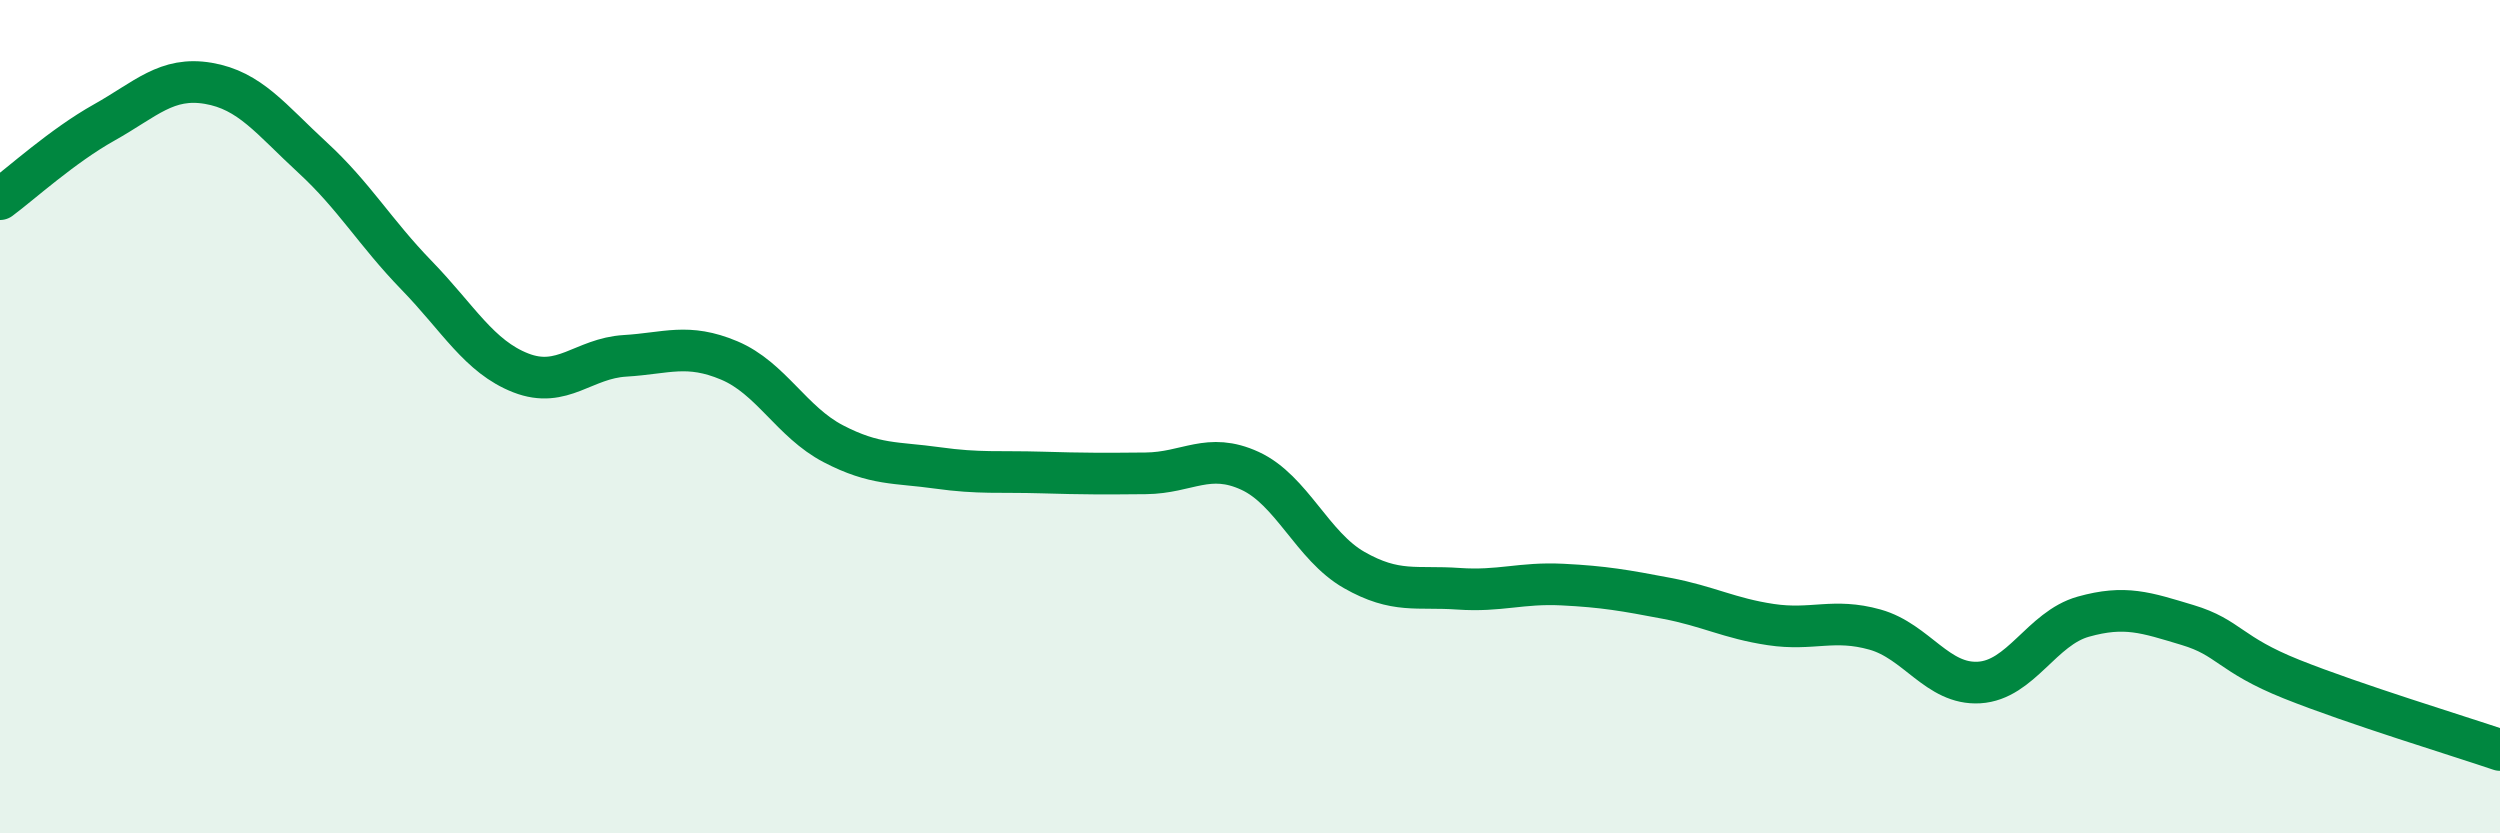
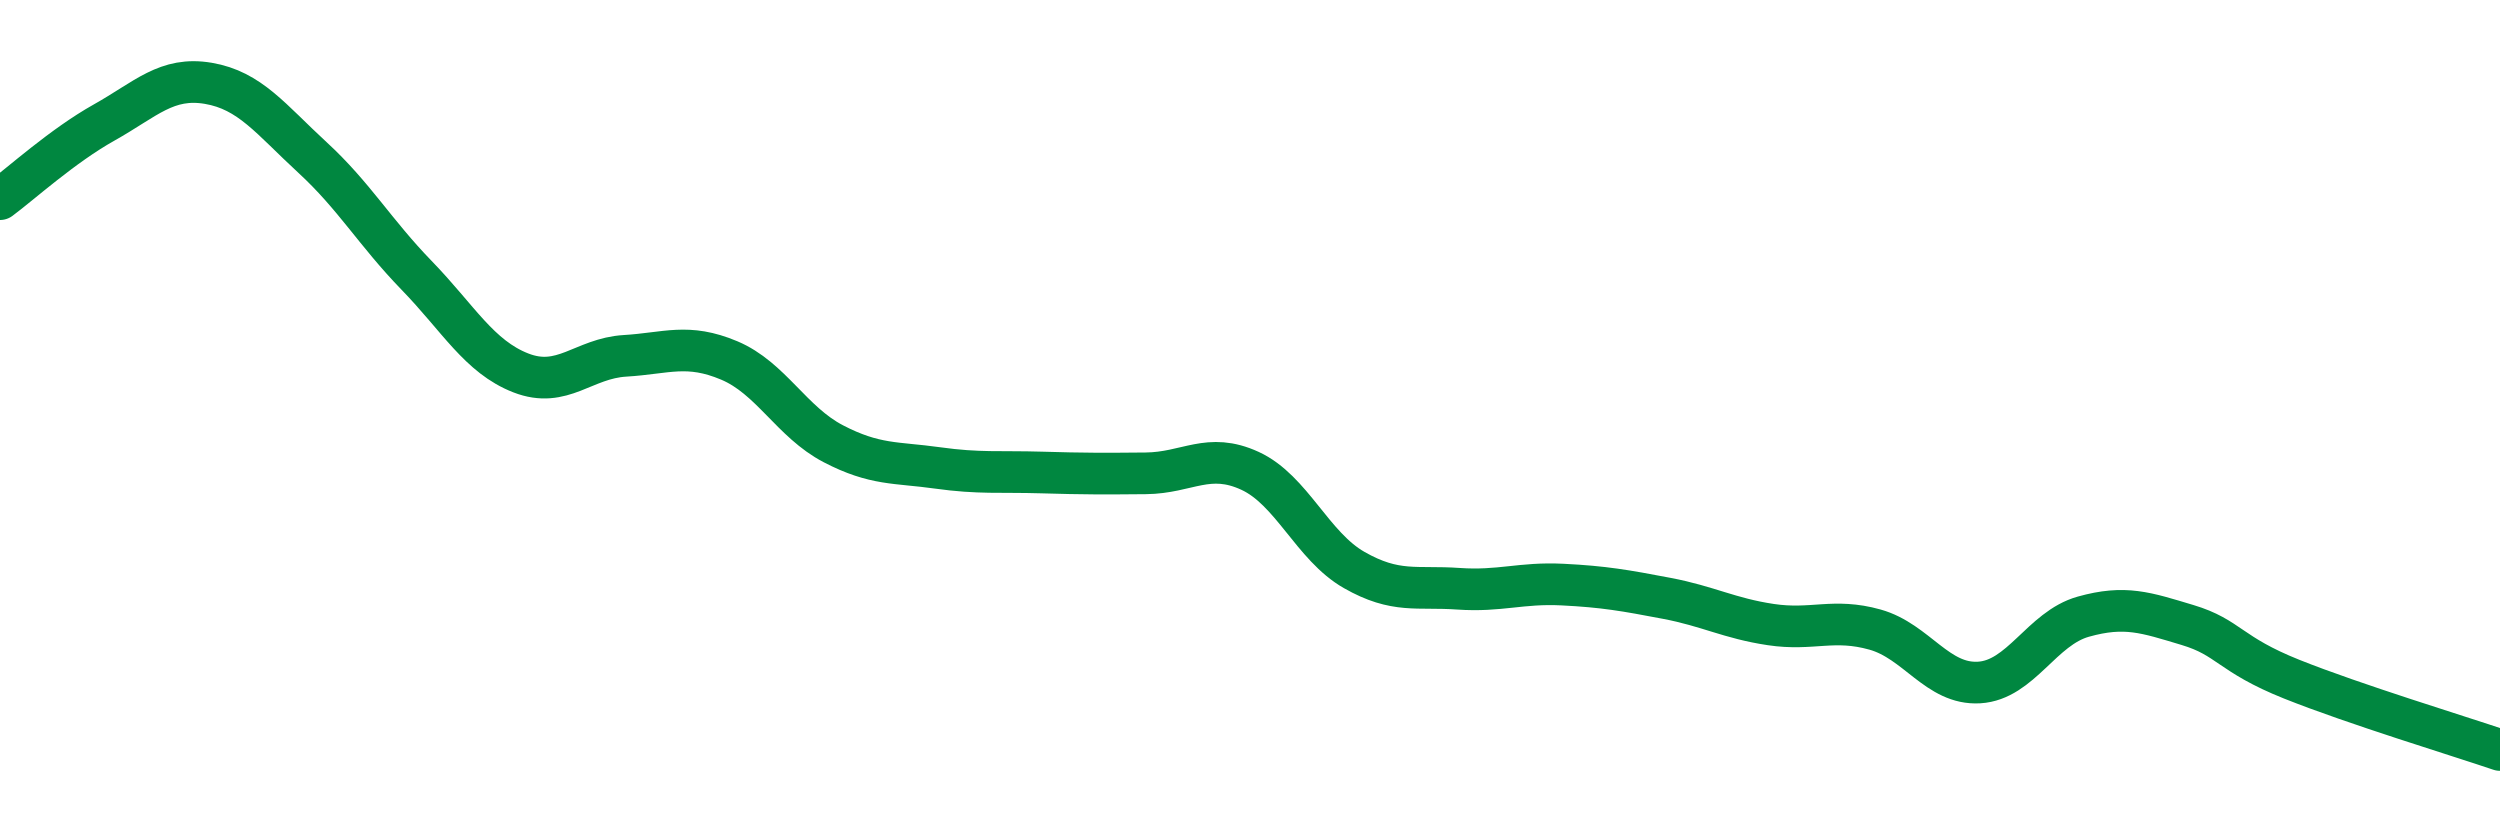
<svg xmlns="http://www.w3.org/2000/svg" width="60" height="20" viewBox="0 0 60 20">
-   <path d="M 0,4.78 C 0.5,4.41 1.5,3.5 2.5,2.94 C 3.5,2.38 4,1.83 5,2 C 6,2.17 6.5,2.86 7.5,3.78 C 8.5,4.7 9,5.58 10,6.61 C 11,7.64 11.5,8.56 12.5,8.95 C 13.5,9.34 14,8.6 15,8.54 C 16,8.48 16.5,8.23 17.5,8.65 C 18.5,9.07 19,10.13 20,10.65 C 21,11.17 21.5,11.09 22.5,11.23 C 23.5,11.37 24,11.31 25,11.34 C 26,11.37 26.5,11.37 27.5,11.36 C 28.5,11.35 29,10.84 30,11.3 C 31,11.76 31.5,13.11 32.5,13.68 C 33.5,14.25 34,14.06 35,14.13 C 36,14.2 36.5,13.98 37.5,14.03 C 38.5,14.08 39,14.17 40,14.36 C 41,14.55 41.5,14.84 42.5,14.99 C 43.5,15.14 44,14.83 45,15.11 C 46,15.39 46.5,16.44 47.5,16.38 C 48.5,16.32 49,15.08 50,14.8 C 51,14.52 51.5,14.7 52.5,15 C 53.5,15.3 53.5,15.7 55,16.3 C 56.5,16.9 59,17.66 60,18L60 20L0 20Z" fill="#008740" opacity="0.1" stroke-linecap="round" stroke-linejoin="round" />
  <path d="M 0,4.78 C 0.5,4.41 1.5,3.5 2.5,2.94 C 3.5,2.38 4,1.83 5,2 C 6,2.17 6.5,2.86 7.5,3.78 C 8.5,4.7 9,5.58 10,6.61 C 11,7.64 11.5,8.56 12.5,8.95 C 13.5,9.34 14,8.6 15,8.54 C 16,8.48 16.5,8.23 17.5,8.65 C 18.5,9.07 19,10.13 20,10.65 C 21,11.17 21.5,11.09 22.5,11.23 C 23.5,11.37 24,11.31 25,11.34 C 26,11.37 26.5,11.37 27.5,11.36 C 28.5,11.35 29,10.84 30,11.3 C 31,11.76 31.5,13.11 32.5,13.68 C 33.5,14.25 34,14.06 35,14.13 C 36,14.2 36.5,13.98 37.5,14.03 C 38.5,14.08 39,14.17 40,14.36 C 41,14.55 41.5,14.84 42.5,14.99 C 43.5,15.14 44,14.83 45,15.11 C 46,15.39 46.5,16.44 47.5,16.38 C 48.5,16.32 49,15.08 50,14.8 C 51,14.52 51.5,14.7 52.5,15 C 53.5,15.3 53.5,15.7 55,16.3 C 56.5,16.9 59,17.66 60,18" stroke="#008740" stroke-width="1" fill="none" stroke-linecap="round" stroke-linejoin="round" />
</svg>